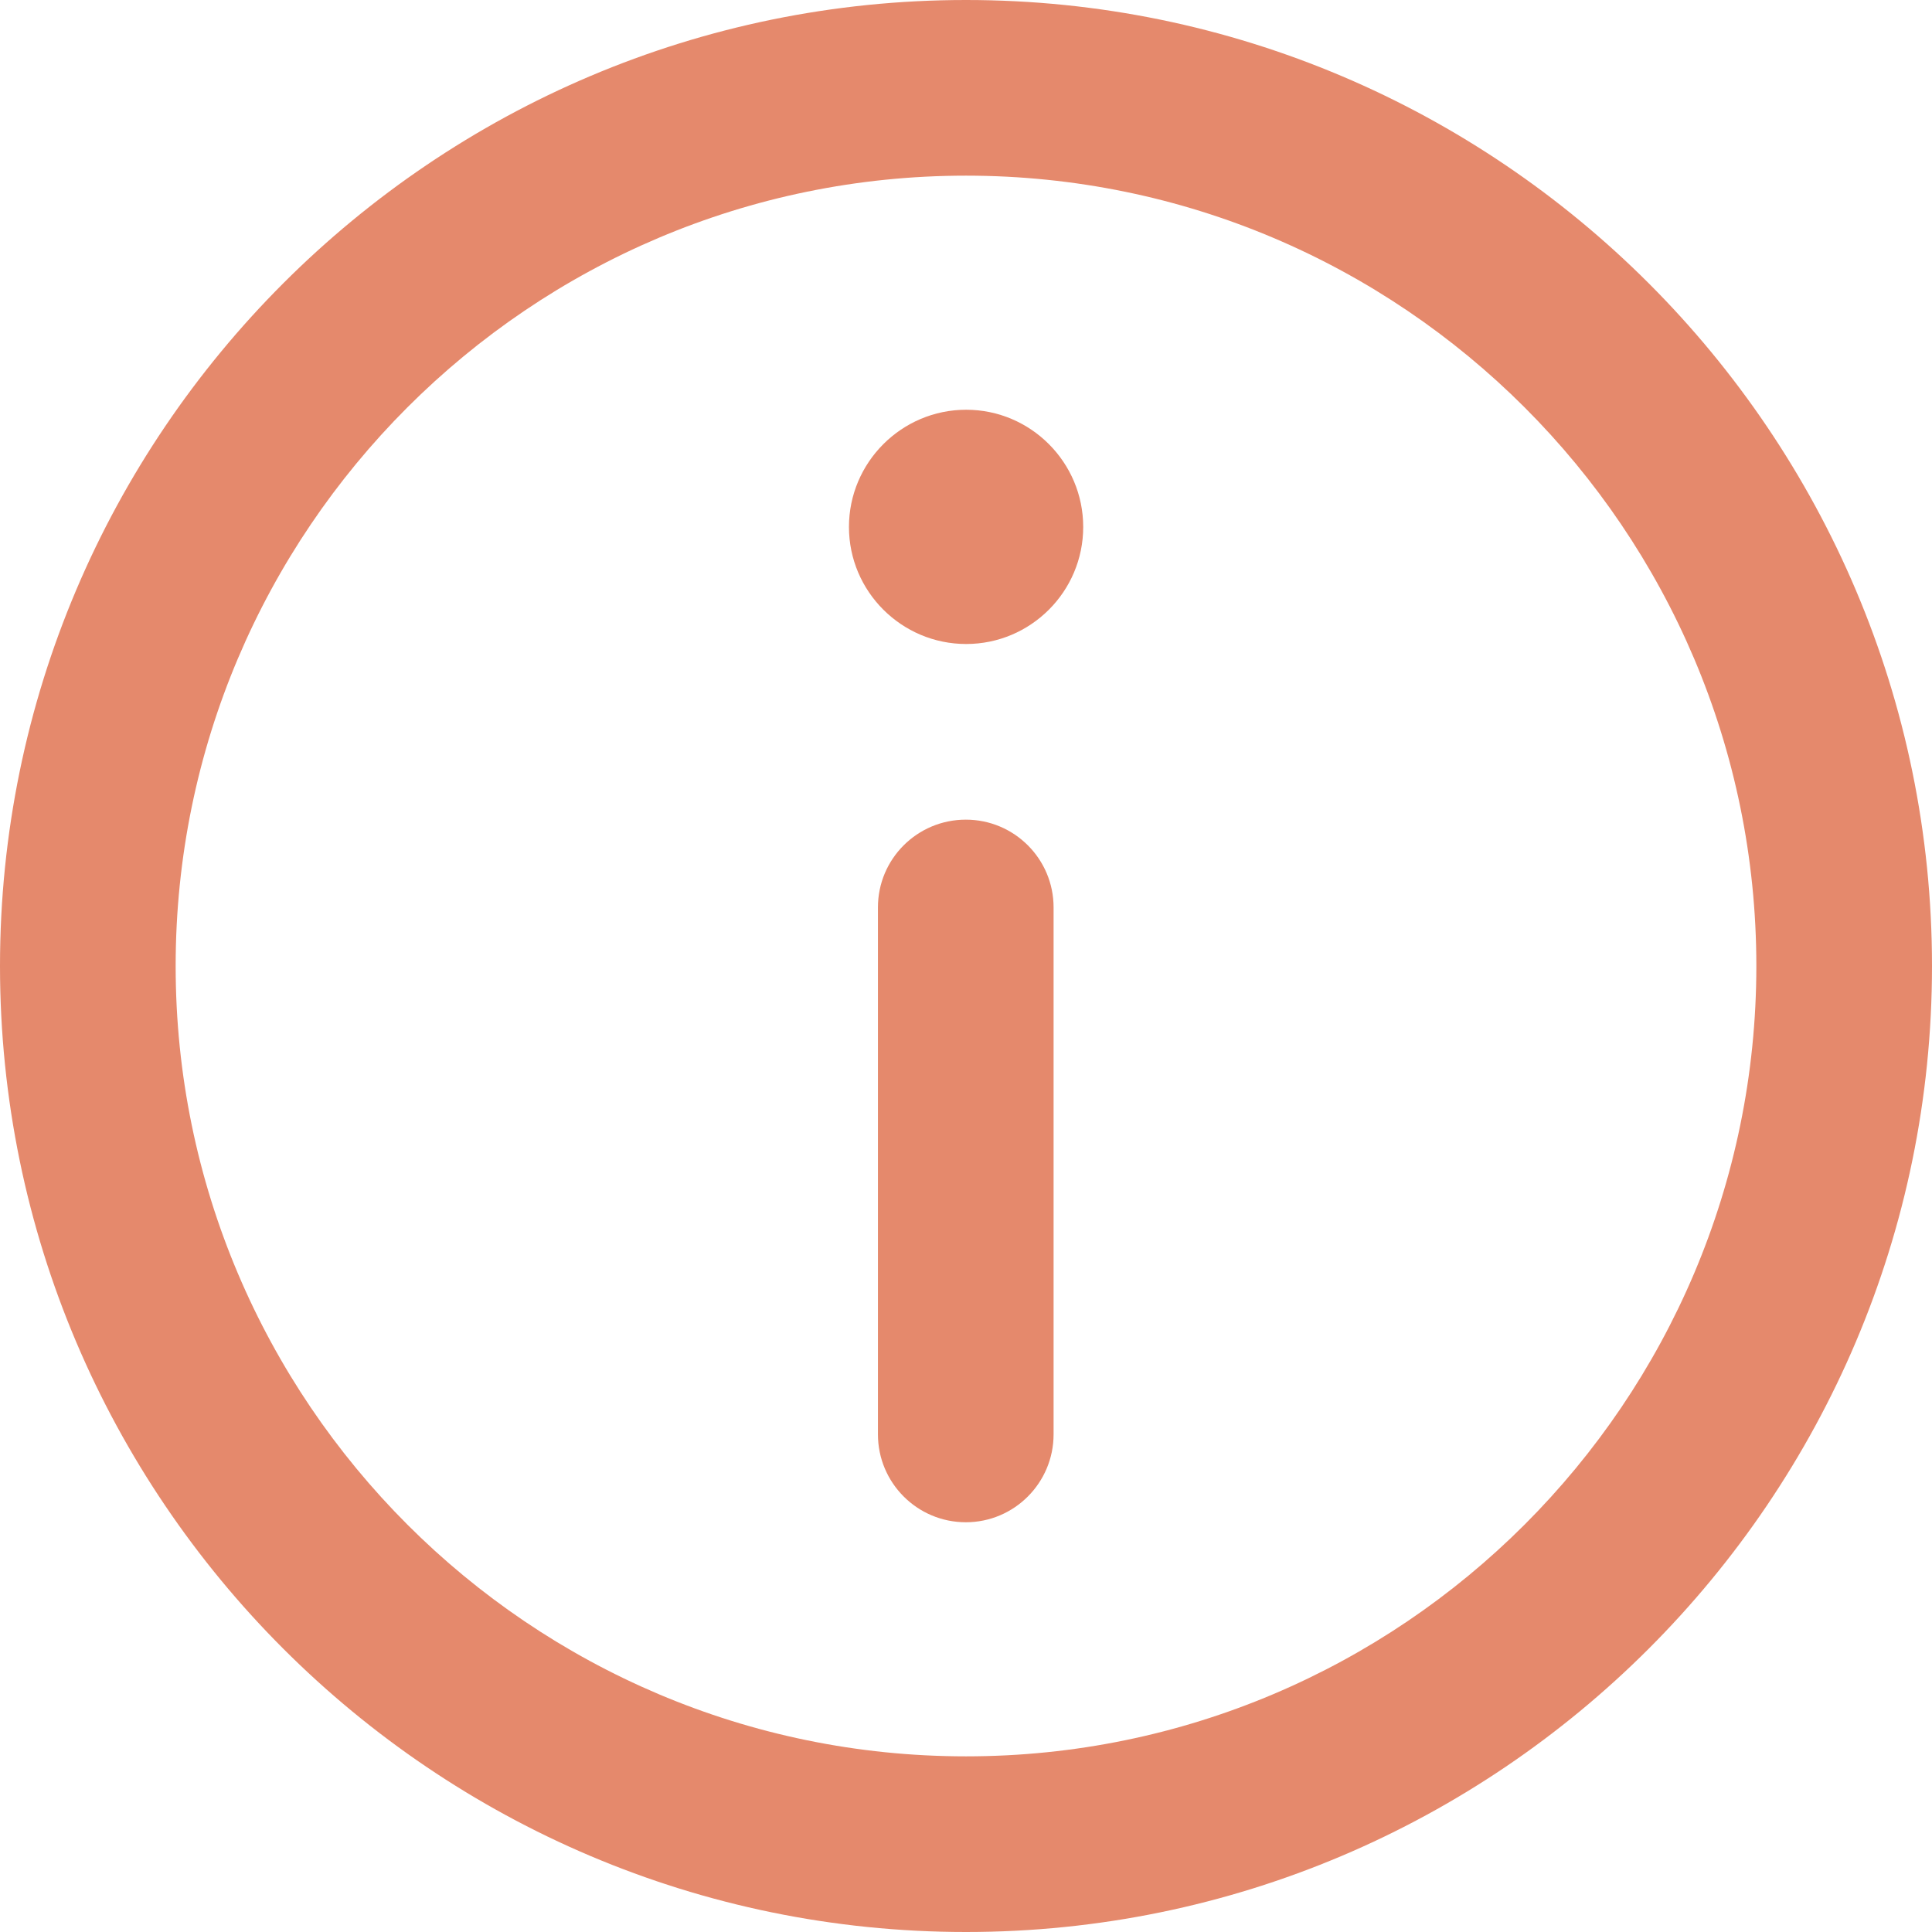
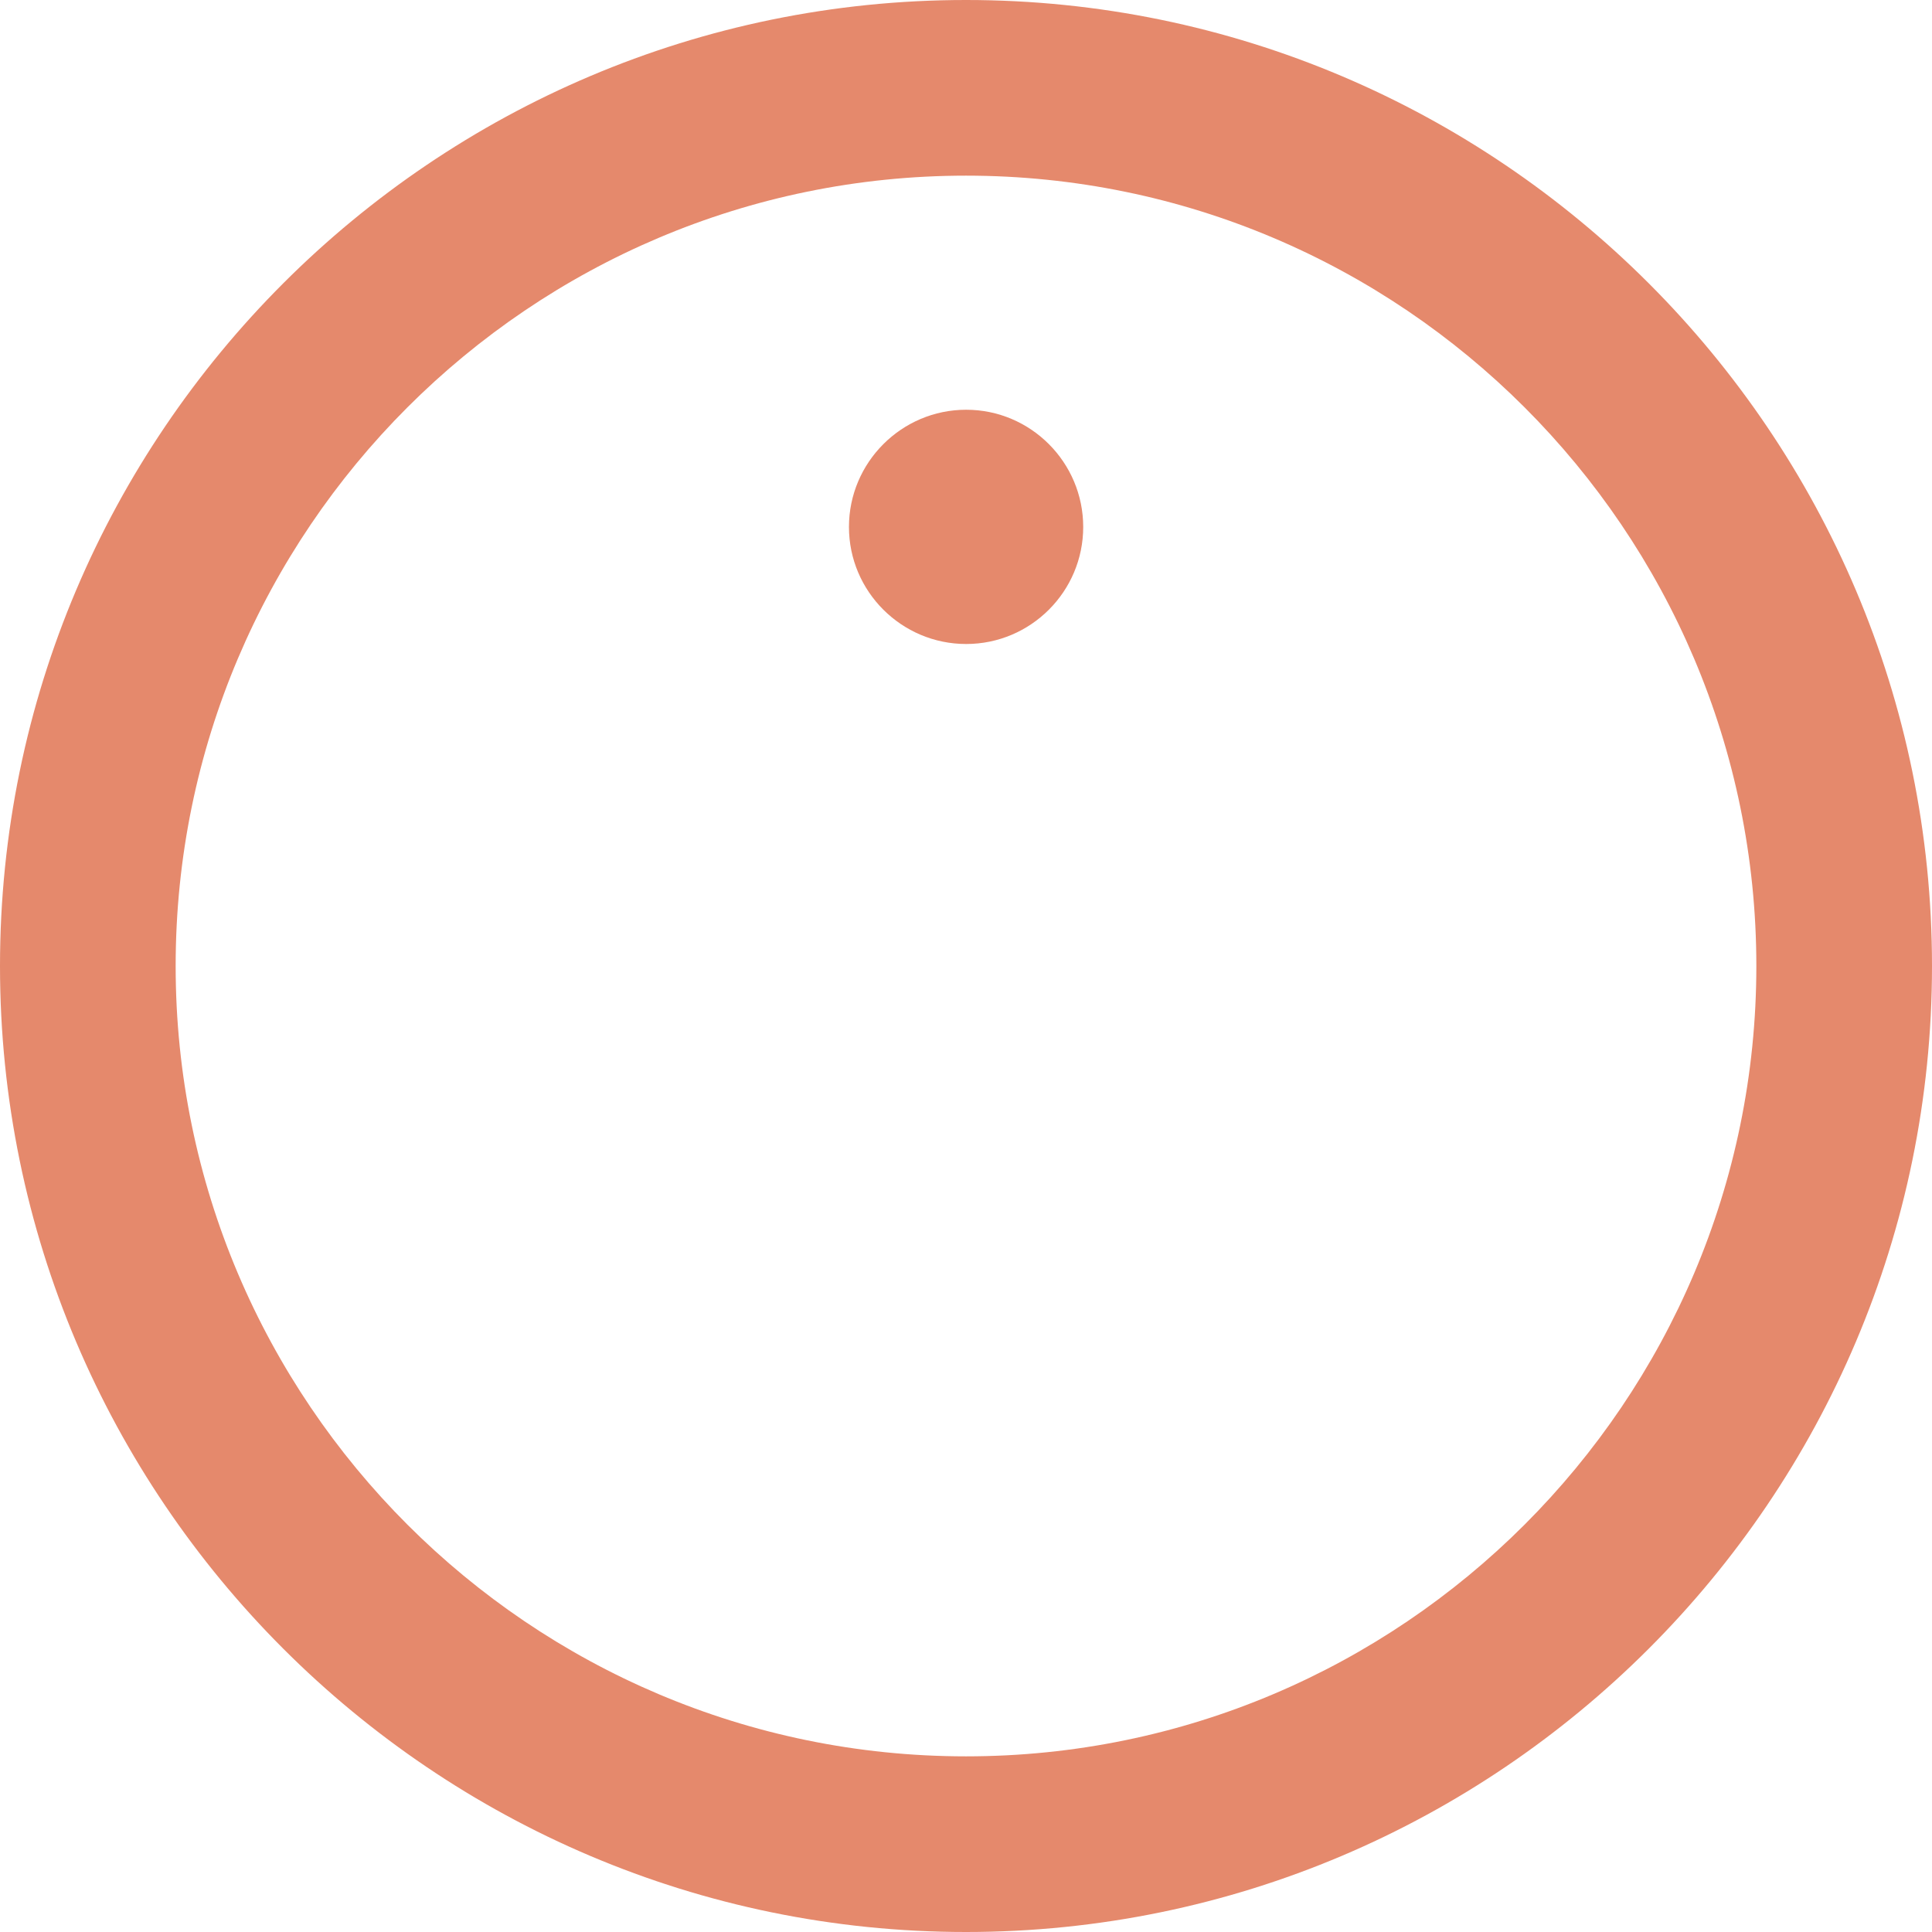
<svg xmlns="http://www.w3.org/2000/svg" width="12" height="12" viewBox="0 0 12 12" fill="none">
  <path fill-rule="evenodd" clip-rule="evenodd" d="M0 6C0 2.692 2.692 0 6 0C9.308 0 12 2.692 12 6C12 9.308 9.308 12 6 12C2.692 12 0 9.308 0 6ZM1.091 6C1.091 8.707 3.293 10.909 6 10.909C8.707 10.909 10.909 8.707 10.909 6C10.909 3.293 8.707 1.091 6 1.091C3.293 1.091 1.091 3.293 1.091 6Z" fill="#E5896C" />
  <path d="M6.001 2.545C5.6 2.545 5.273 2.872 5.273 3.273C5.273 3.674 5.6 4 6.001 4C6.402 4 6.728 3.674 6.728 3.273C6.728 2.872 6.402 2.545 6.001 2.545Z" fill="#E5896C" />
-   <path d="M5.999 5.091C5.697 5.091 5.453 5.335 5.453 5.636V8.909C5.453 9.21 5.697 9.455 5.999 9.455C6.3 9.455 6.544 9.21 6.544 8.909V5.636C6.544 5.335 6.3 5.091 5.999 5.091Z" fill="#E5896C" />
</svg>